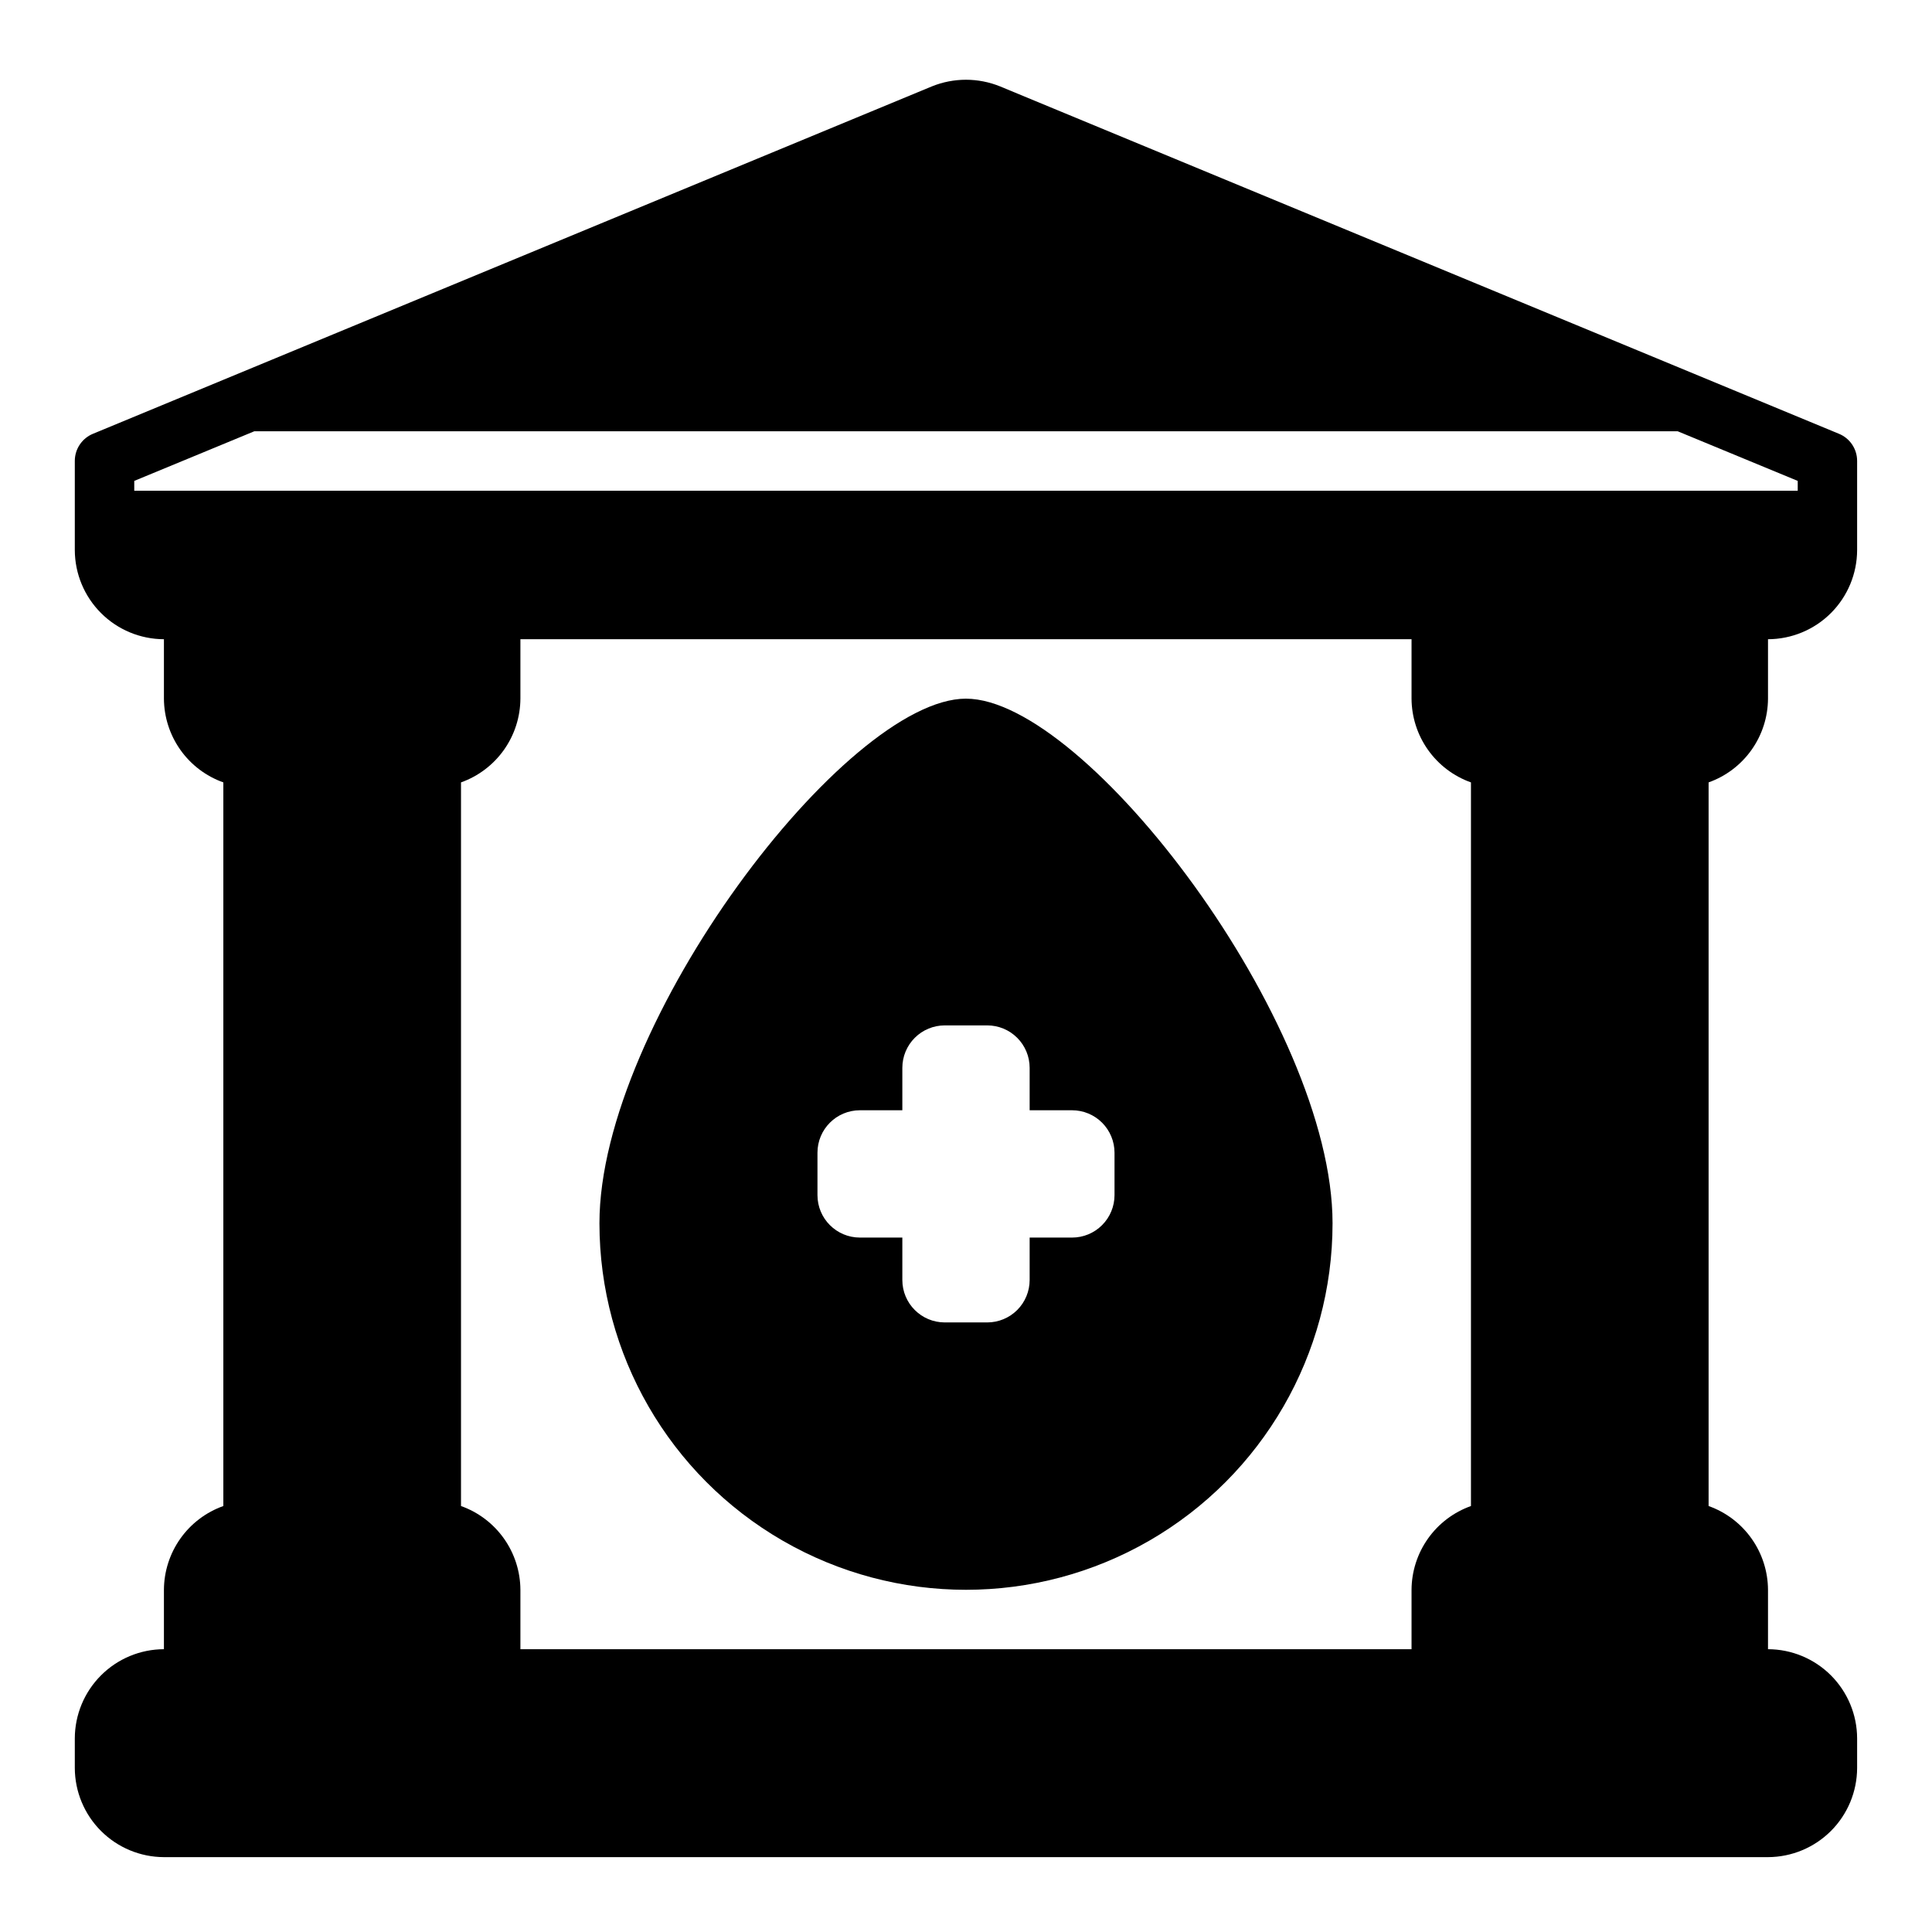
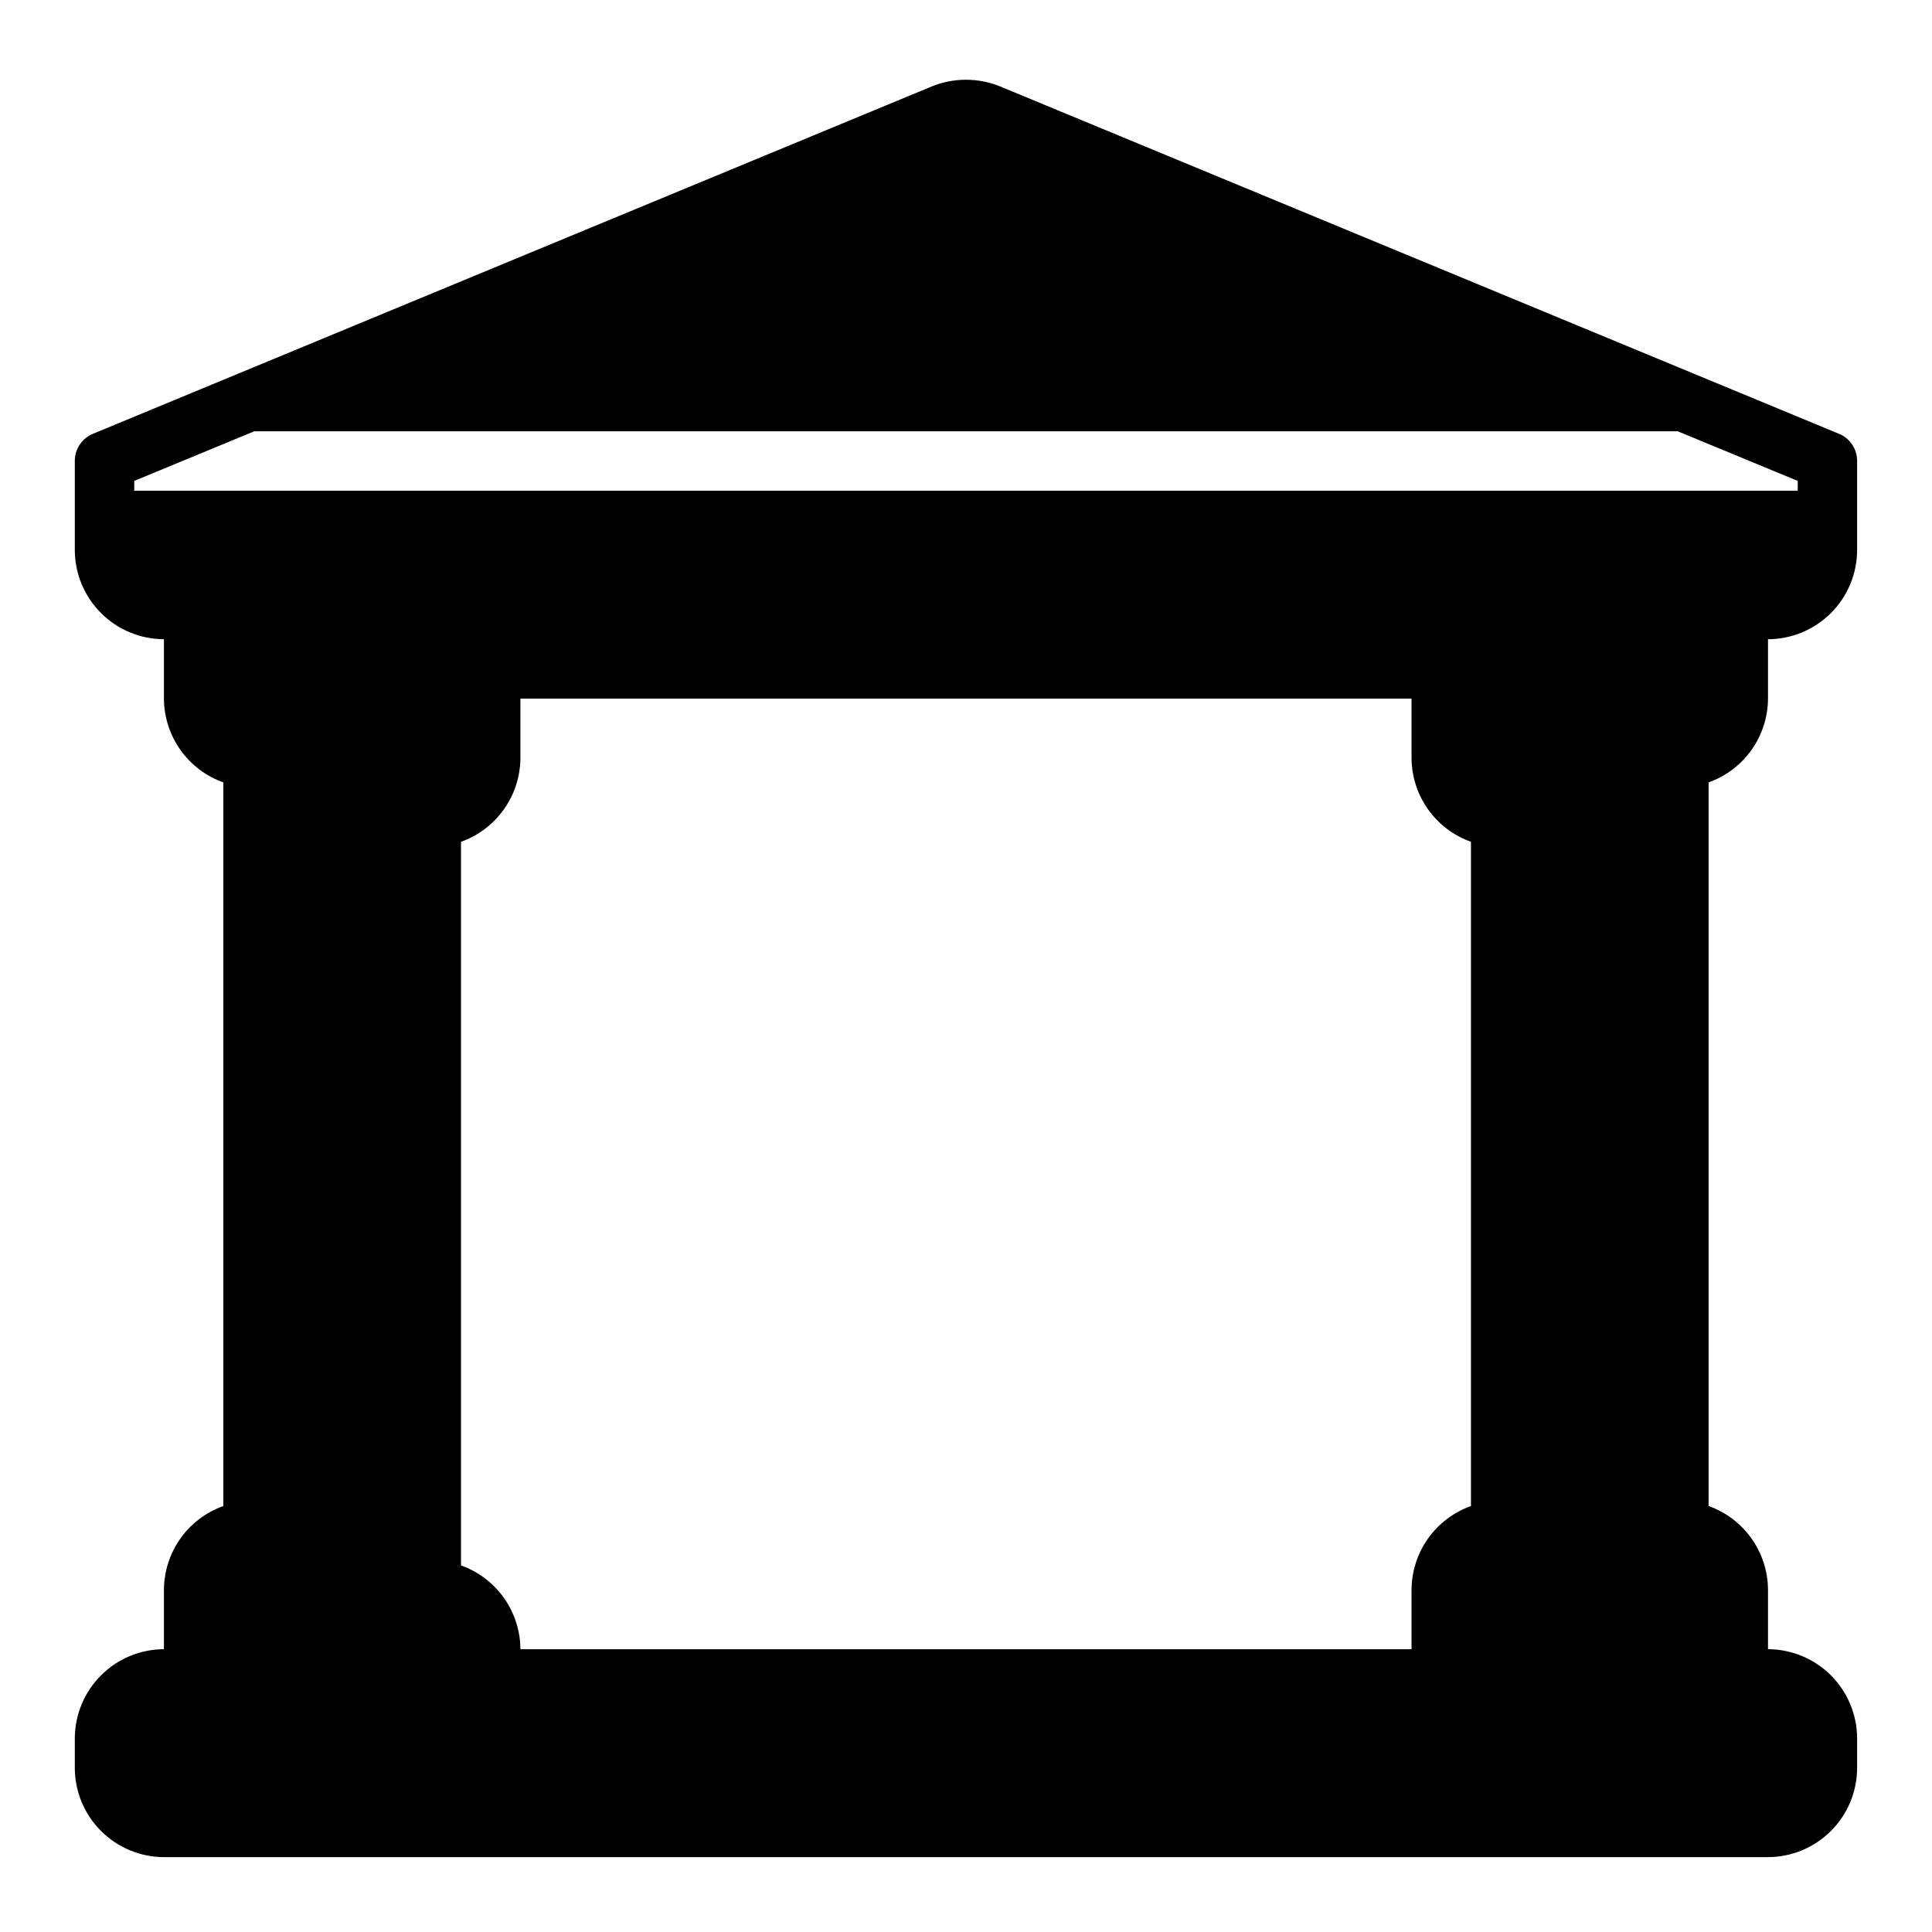
<svg xmlns="http://www.w3.org/2000/svg" fill="#000000" width="800px" height="800px" version="1.1" viewBox="144 144 512 512">
  <g>
-     <path d="m400 329.15c-31.805 0-97.141 85.883-97.141 139.02v0.004c0 34.703 18.512 66.773 48.57 84.125 30.055 17.352 67.082 17.352 97.141 0 30.055-17.352 48.57-49.422 48.57-84.125 0-53.137-65.34-139.02-97.141-139.02zm39.359 131.57c0 2.984-1.188 5.844-3.297 7.953-2.109 2.113-4.969 3.297-7.953 3.297h-11.242v11.242c0 2.981-1.184 5.844-3.293 7.953s-4.973 3.293-7.957 3.293h-11.238c-6.215 0-11.25-5.035-11.25-11.246v-11.242h-11.242c-6.211 0-11.25-5.035-11.25-11.25v-11.242c0-6.211 5.039-11.246 11.25-11.246h11.242v-11.242c0-2.984 1.184-5.844 3.293-7.953 2.109-2.113 4.973-3.297 7.957-3.297h11.242-0.004c2.984 0 5.848 1.184 7.957 3.297 2.109 2.109 3.293 4.969 3.293 7.953v11.242h11.242c2.984 0 5.844 1.184 7.953 3.293s3.297 4.973 3.297 7.953z" />
-     <path d="m187.45 636.16h425.09c6.258-0.02 12.254-2.516 16.68-6.938 4.422-4.426 6.918-10.422 6.938-16.68v-7.871c-0.02-6.258-2.516-12.254-6.938-16.68-4.426-4.426-10.422-6.918-16.68-6.938v-15.742c-0.023-4.871-1.551-9.613-4.367-13.586-2.816-3.973-6.789-6.981-11.375-8.613v-191.77c4.586-1.633 8.559-4.641 11.375-8.613 2.816-3.973 4.344-8.715 4.367-13.586v-15.742c6.258-0.02 12.254-2.512 16.68-6.938 4.422-4.426 6.918-10.422 6.938-16.68v-23.613c0.012-3.188-1.922-6.059-4.883-7.242l-222.23-92.027c-5.805-2.359-12.301-2.359-18.105 0l-222.23 92.027c-2.957 1.184-4.894 4.055-4.883 7.242v23.617-0.004c0.02 6.258 2.516 12.254 6.941 16.68 4.422 4.426 10.418 6.918 16.676 6.938v15.742c0.027 4.871 1.551 9.613 4.367 13.586 2.816 3.973 6.789 6.981 11.379 8.613v191.77c-4.59 1.633-8.562 4.641-11.379 8.613-2.816 3.973-4.34 8.715-4.367 13.586v15.742c-6.258 0.02-12.254 2.512-16.676 6.938-4.426 4.426-6.922 10.422-6.941 16.68v7.871c0.02 6.258 2.516 12.254 6.941 16.68 4.422 4.422 10.418 6.918 16.676 6.938zm346.37-93.047c-4.59 1.633-8.562 4.641-11.379 8.613-2.816 3.973-4.34 8.715-4.367 13.586v15.742h-236.16v-15.742c-0.023-4.871-1.551-9.613-4.367-13.586-2.816-3.973-6.789-6.981-11.375-8.613v-191.77c4.586-1.633 8.559-4.641 11.375-8.613 2.816-3.973 4.344-8.715 4.367-13.586v-15.742h236.16v15.742c0.027 4.871 1.551 9.613 4.367 13.586 2.816 3.973 6.789 6.981 11.379 8.613zm-354.24-269.07v-2.598l31.805-13.148h377.23l31.801 13.148v2.598z" />
+     <path d="m187.45 636.16h425.09c6.258-0.02 12.254-2.516 16.68-6.938 4.422-4.426 6.918-10.422 6.938-16.68v-7.871c-0.02-6.258-2.516-12.254-6.938-16.68-4.426-4.426-10.422-6.918-16.68-6.938v-15.742c-0.023-4.871-1.551-9.613-4.367-13.586-2.816-3.973-6.789-6.981-11.375-8.613v-191.77c4.586-1.633 8.559-4.641 11.375-8.613 2.816-3.973 4.344-8.715 4.367-13.586v-15.742c6.258-0.02 12.254-2.512 16.68-6.938 4.422-4.426 6.918-10.422 6.938-16.68v-23.613c0.012-3.188-1.922-6.059-4.883-7.242l-222.23-92.027c-5.805-2.359-12.301-2.359-18.105 0l-222.23 92.027c-2.957 1.184-4.894 4.055-4.883 7.242v23.617-0.004c0.02 6.258 2.516 12.254 6.941 16.68 4.422 4.426 10.418 6.918 16.676 6.938v15.742c0.027 4.871 1.551 9.613 4.367 13.586 2.816 3.973 6.789 6.981 11.379 8.613v191.77c-4.59 1.633-8.562 4.641-11.379 8.613-2.816 3.973-4.34 8.715-4.367 13.586v15.742c-6.258 0.02-12.254 2.512-16.676 6.938-4.426 4.426-6.922 10.422-6.941 16.68v7.871c0.02 6.258 2.516 12.254 6.941 16.68 4.422 4.422 10.418 6.918 16.676 6.938zm346.37-93.047c-4.59 1.633-8.562 4.641-11.379 8.613-2.816 3.973-4.34 8.715-4.367 13.586v15.742h-236.16c-0.023-4.871-1.551-9.613-4.367-13.586-2.816-3.973-6.789-6.981-11.375-8.613v-191.77c4.586-1.633 8.559-4.641 11.375-8.613 2.816-3.973 4.344-8.715 4.367-13.586v-15.742h236.16v15.742c0.027 4.871 1.551 9.613 4.367 13.586 2.816 3.973 6.789 6.981 11.379 8.613zm-354.24-269.07v-2.598l31.805-13.148h377.23l31.801 13.148v2.598z" />
  </g>
</svg>